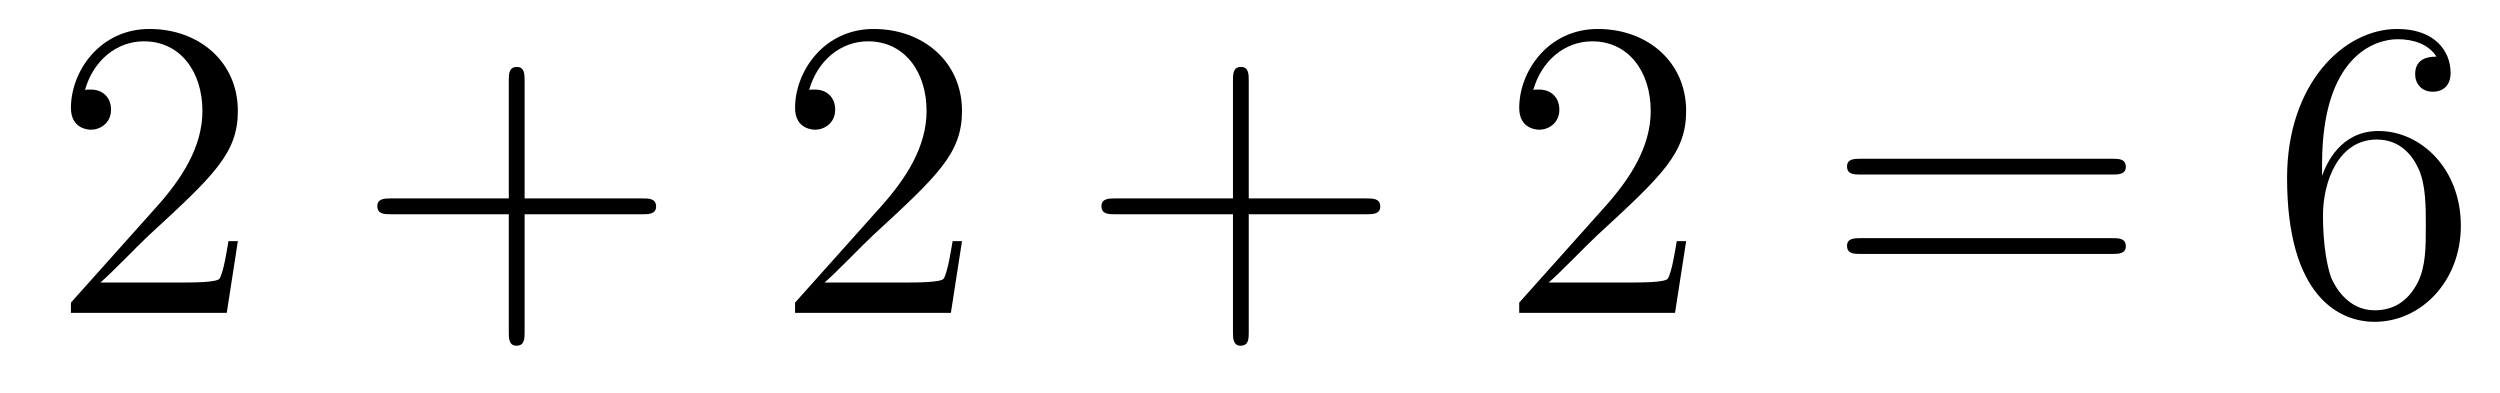
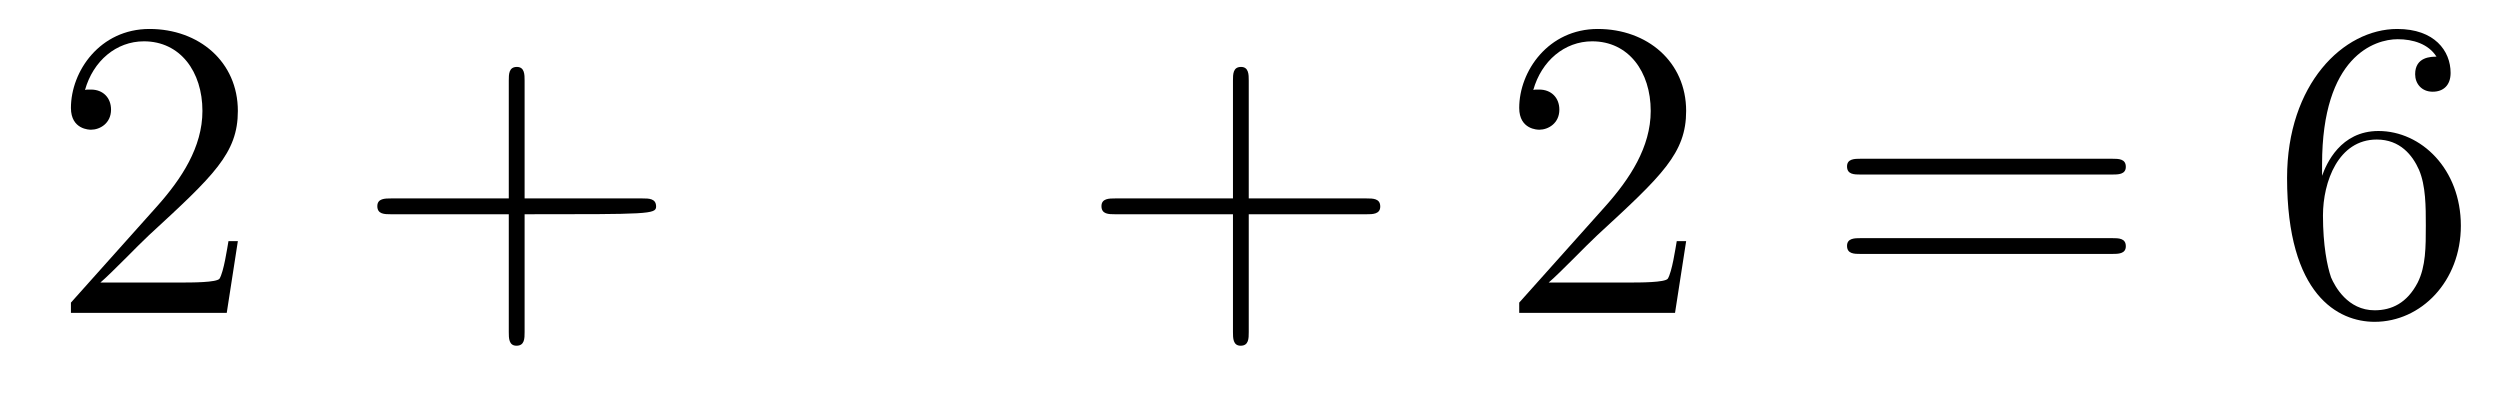
<svg xmlns="http://www.w3.org/2000/svg" height="11pt" version="1.1" viewBox="0 -11 70 11" width="70pt">
  <g id="page1">
    <g transform="matrix(1 0 0 1 -127 652)">
      <path d="M133.66 -656.248H133.397C133.361 -656.045 133.265 -655.387 133.146 -655.196C133.062 -655.089 132.381 -655.089 132.022 -655.089H129.811C130.133 -655.364 130.863 -656.129 131.173 -656.416C132.99 -658.089 133.66 -658.711 133.66 -659.894C133.66 -661.269 132.572 -662.189 131.185 -662.189C129.799 -662.189 128.986 -661.006 128.986 -659.978C128.986 -659.368 129.512 -659.368 129.548 -659.368C129.799 -659.368 130.109 -659.547 130.109 -659.93C130.109 -660.265 129.882 -660.492 129.548 -660.492C129.44 -660.492 129.416 -660.492 129.38 -660.48C129.608 -661.293 130.253 -661.843 131.03 -661.843C132.046 -661.843 132.668 -660.994 132.668 -659.894C132.668 -658.878 132.082 -657.993 131.401 -657.228L128.986 -654.527V-654.24H133.349L133.66 -656.248Z" fill-rule="evenodd" />
-       <path d="M141.689 -657.001H144.988C145.155 -657.001 145.371 -657.001 145.371 -657.217C145.371 -657.444 145.167 -657.444 144.988 -657.444H141.689V-660.743C141.689 -660.91 141.689 -661.126 141.473 -661.126C141.246 -661.126 141.246 -660.922 141.246 -660.743V-657.444H137.947C137.78 -657.444 137.565 -657.444 137.565 -657.228C137.565 -657.001 137.768 -657.001 137.947 -657.001H141.246V-653.702C141.246 -653.535 141.246 -653.32 141.461 -653.32C141.689 -653.32 141.689 -653.523 141.689 -653.702V-657.001Z" fill-rule="evenodd" />
-       <path d="M153.936 -656.248H153.673C153.637 -656.045 153.541 -655.387 153.422 -655.196C153.338 -655.089 152.657 -655.089 152.298 -655.089H150.087C150.41 -655.364 151.139 -656.129 151.449 -656.416C153.266 -658.089 153.936 -658.711 153.936 -659.894C153.936 -661.269 152.848 -662.189 151.461 -662.189C150.075 -662.189 149.262 -661.006 149.262 -659.978C149.262 -659.368 149.788 -659.368 149.824 -659.368C150.075 -659.368 150.385 -659.547 150.385 -659.93C150.385 -660.265 150.158 -660.492 149.824 -660.492C149.716 -660.492 149.692 -660.492 149.656 -660.48C149.884 -661.293 150.529 -661.843 151.306 -661.843C152.322 -661.843 152.944 -660.994 152.944 -659.894C152.944 -658.878 152.358 -657.993 151.677 -657.228L149.262 -654.527V-654.24H153.625L153.936 -656.248Z" fill-rule="evenodd" />
+       <path d="M141.689 -657.001C145.155 -657.001 145.371 -657.001 145.371 -657.217C145.371 -657.444 145.167 -657.444 144.988 -657.444H141.689V-660.743C141.689 -660.91 141.689 -661.126 141.473 -661.126C141.246 -661.126 141.246 -660.922 141.246 -660.743V-657.444H137.947C137.78 -657.444 137.565 -657.444 137.565 -657.228C137.565 -657.001 137.768 -657.001 137.947 -657.001H141.246V-653.702C141.246 -653.535 141.246 -653.32 141.461 -653.32C141.689 -653.32 141.689 -653.523 141.689 -653.702V-657.001Z" fill-rule="evenodd" />
      <path d="M161.965 -657.001H165.264C165.431 -657.001 165.647 -657.001 165.647 -657.217C165.647 -657.444 165.443 -657.444 165.264 -657.444H161.965V-660.743C161.965 -660.91 161.965 -661.126 161.749 -661.126C161.523 -661.126 161.523 -660.922 161.523 -660.743V-657.444H158.223C158.056 -657.444 157.841 -657.444 157.841 -657.228C157.841 -657.001 158.044 -657.001 158.223 -657.001H161.523V-653.702C161.523 -653.535 161.523 -653.32 161.738 -653.32C161.965 -653.32 161.965 -653.523 161.965 -653.702V-657.001Z" fill-rule="evenodd" />
      <path d="M174.212 -656.248H173.949C173.913 -656.045 173.817 -655.387 173.698 -655.196C173.614 -655.089 172.933 -655.089 172.574 -655.089H170.363C170.686 -655.364 171.415 -656.129 171.726 -656.416C173.543 -658.089 174.212 -658.711 174.212 -659.894C174.212 -661.269 173.124 -662.189 171.738 -662.189C170.351 -662.189 169.538 -661.006 169.538 -659.978C169.538 -659.368 170.064 -659.368 170.1 -659.368C170.351 -659.368 170.662 -659.547 170.662 -659.93C170.662 -660.265 170.434 -660.492 170.1 -660.492C169.992 -660.492 169.968 -660.492 169.932 -660.48C170.16 -661.293 170.805 -661.843 171.582 -661.843C172.598 -661.843 173.22 -660.994 173.22 -659.894C173.22 -658.878 172.634 -657.993 171.953 -657.228L169.538 -654.527V-654.24H173.901L174.212 -656.248Z" fill-rule="evenodd" />
      <path d="M186.14 -658.113C186.307 -658.113 186.523 -658.113 186.523 -658.328C186.523 -658.555 186.32 -658.555 186.14 -658.555H179.099C178.932 -658.555 178.717 -658.555 178.717 -658.34C178.717 -658.113 178.92 -658.113 179.099 -658.113H186.14ZM186.14 -655.89C186.307 -655.89 186.523 -655.89 186.523 -656.105C186.523 -656.332 186.32 -656.332 186.14 -656.332H179.099C178.932 -656.332 178.717 -656.332 178.717 -656.117C178.717 -655.89 178.92 -655.89 179.099 -655.89H186.14Z" fill-rule="evenodd" />
      <path d="M192.018 -658.4C192.018 -661.424 193.489 -661.902 194.135 -661.902C194.564 -661.902 194.995 -661.771 195.222 -661.413C195.079 -661.413 194.624 -661.413 194.624 -660.922C194.624 -660.659 194.804 -660.432 195.115 -660.432C195.414 -660.432 195.617 -660.612 195.617 -660.958C195.617 -661.58 195.163 -662.189 194.123 -662.189C192.617 -662.189 191.038 -660.648 191.038 -658.017C191.038 -654.73 192.473 -653.989 193.489 -653.989C194.792 -653.989 195.904 -655.125 195.904 -656.679C195.904 -658.268 194.792 -659.332 193.597 -659.332C192.533 -659.332 192.138 -658.412 192.018 -658.077V-658.4ZM193.489 -654.312C192.736 -654.312 192.377 -654.981 192.27 -655.232C192.162 -655.543 192.043 -656.129 192.043 -656.966C192.043 -657.91 192.473 -659.093 193.549 -659.093C194.206 -659.093 194.552 -658.651 194.732 -658.245C194.923 -657.802 194.923 -657.205 194.923 -656.691C194.923 -656.081 194.923 -655.543 194.696 -655.089C194.398 -654.515 193.967 -654.312 193.489 -654.312Z" fill-rule="evenodd" />
    </g>
  </g>
</svg>